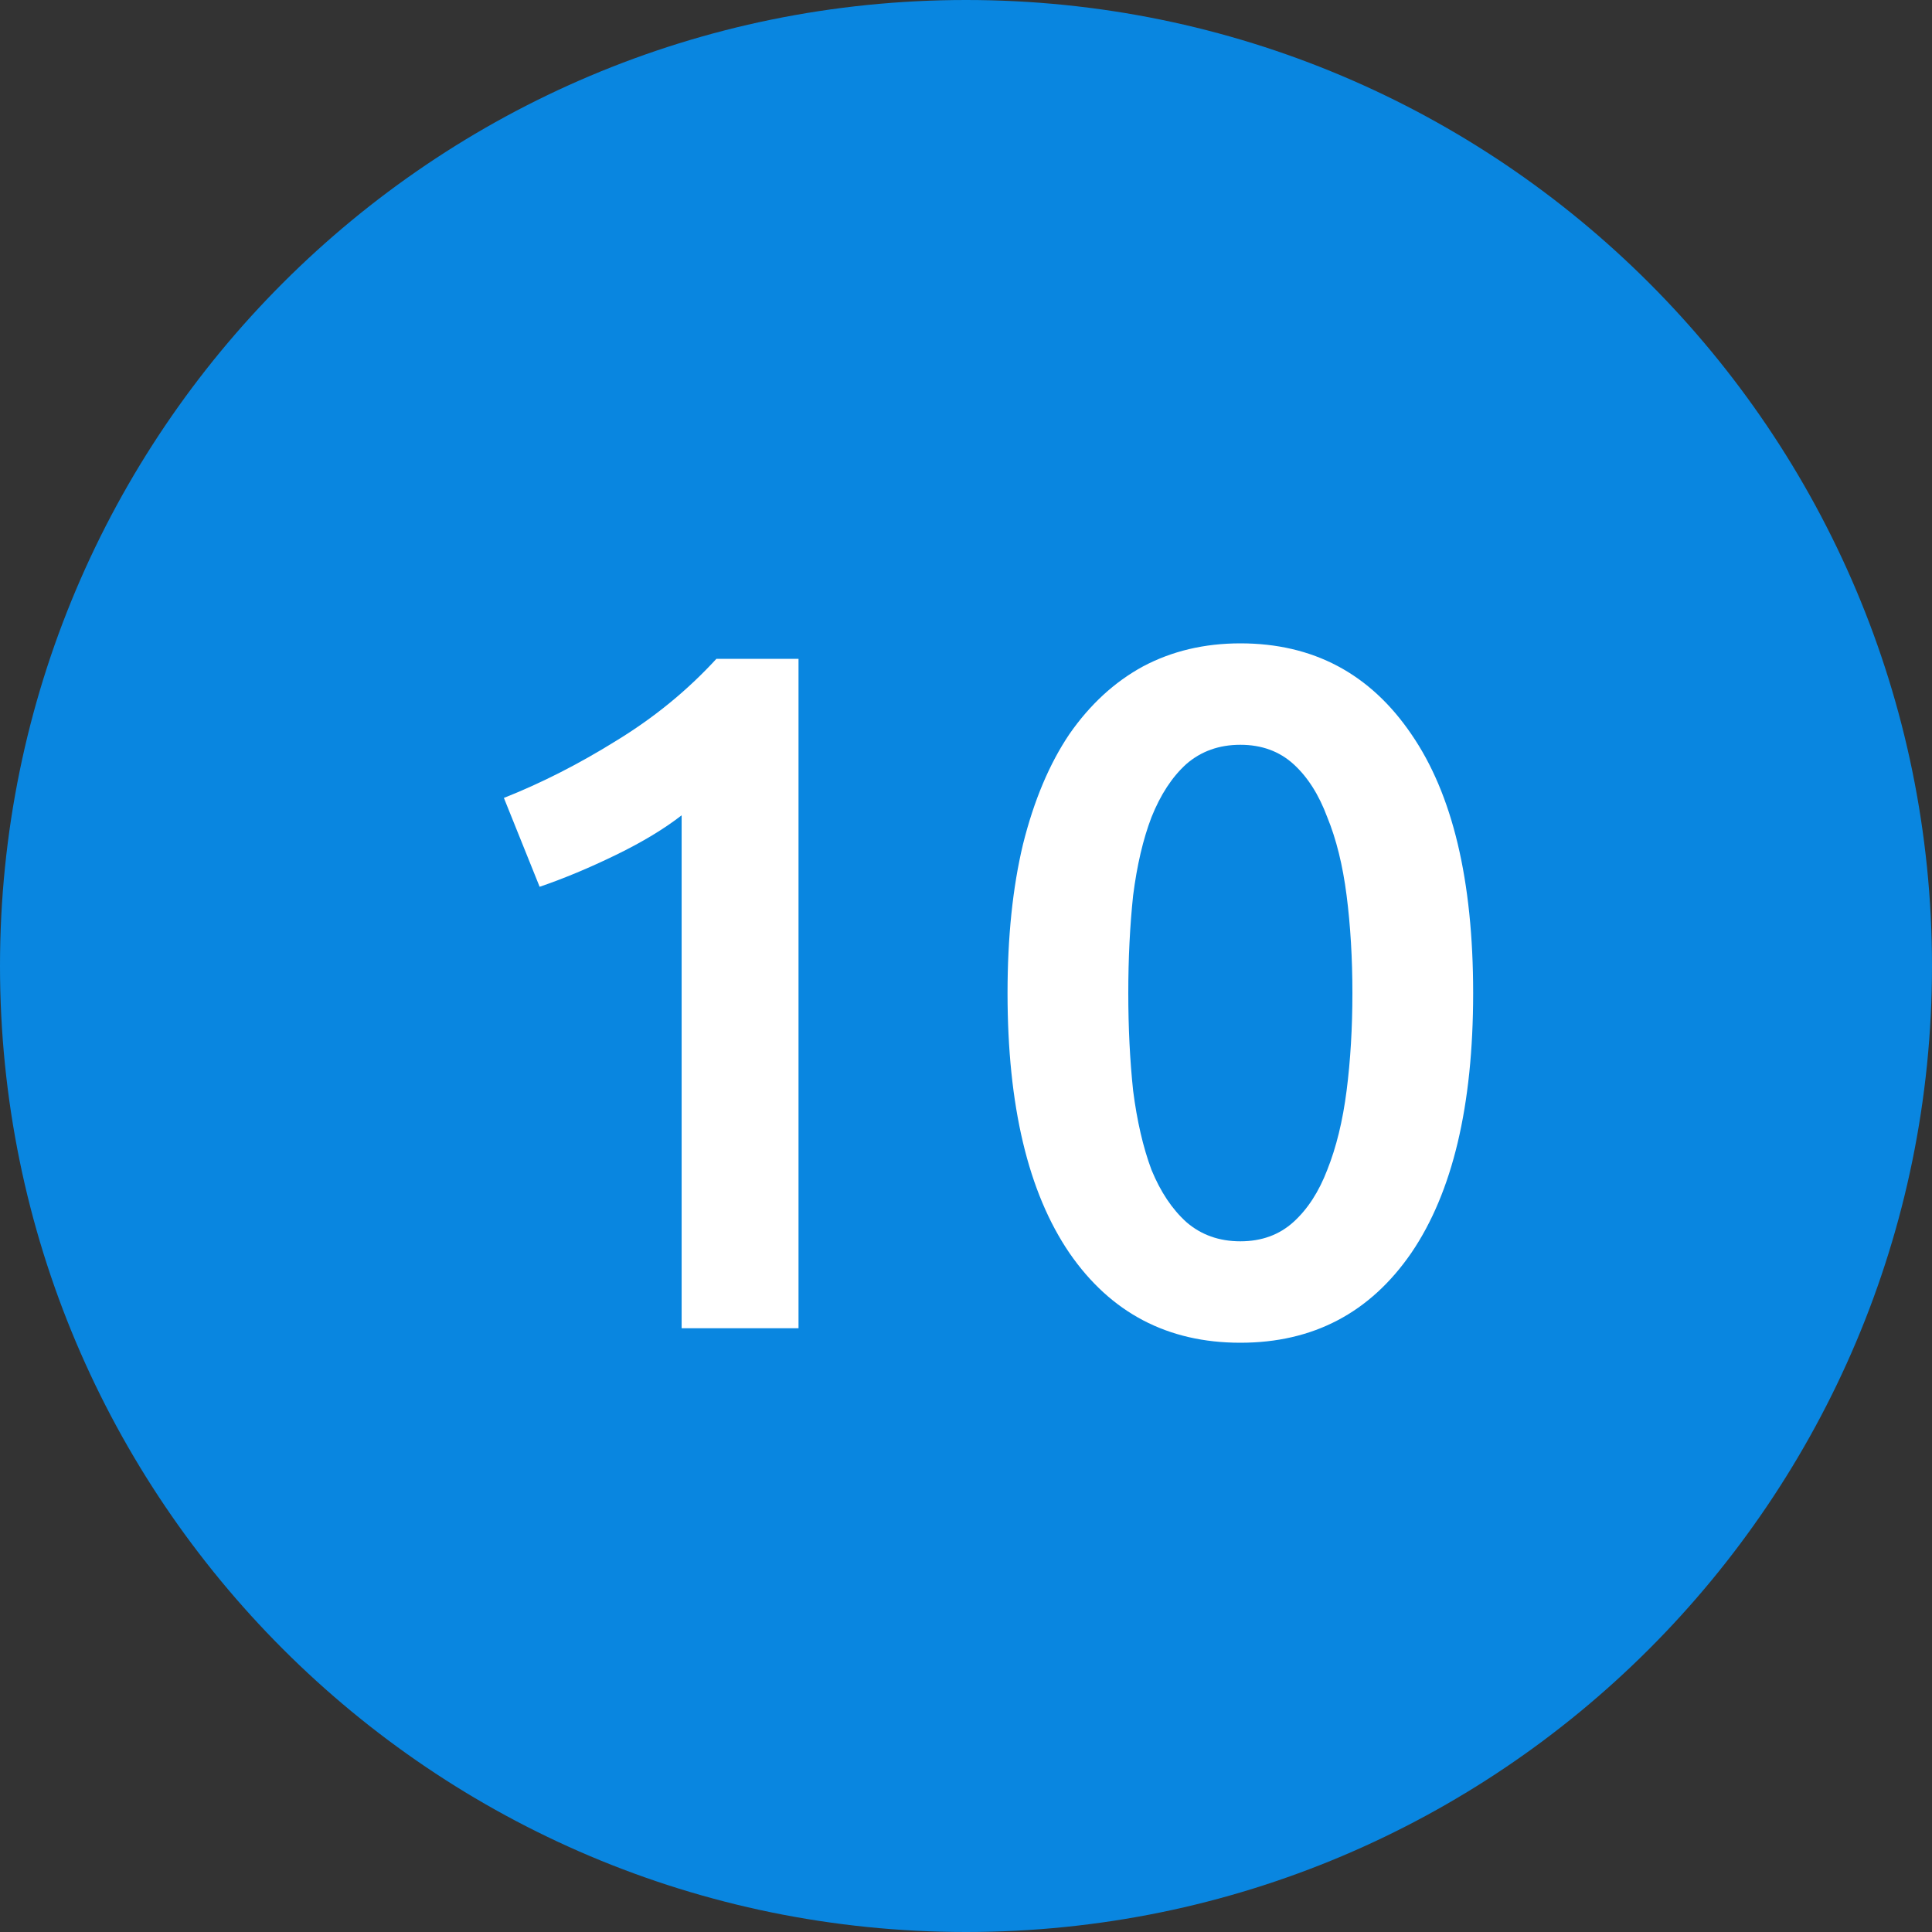
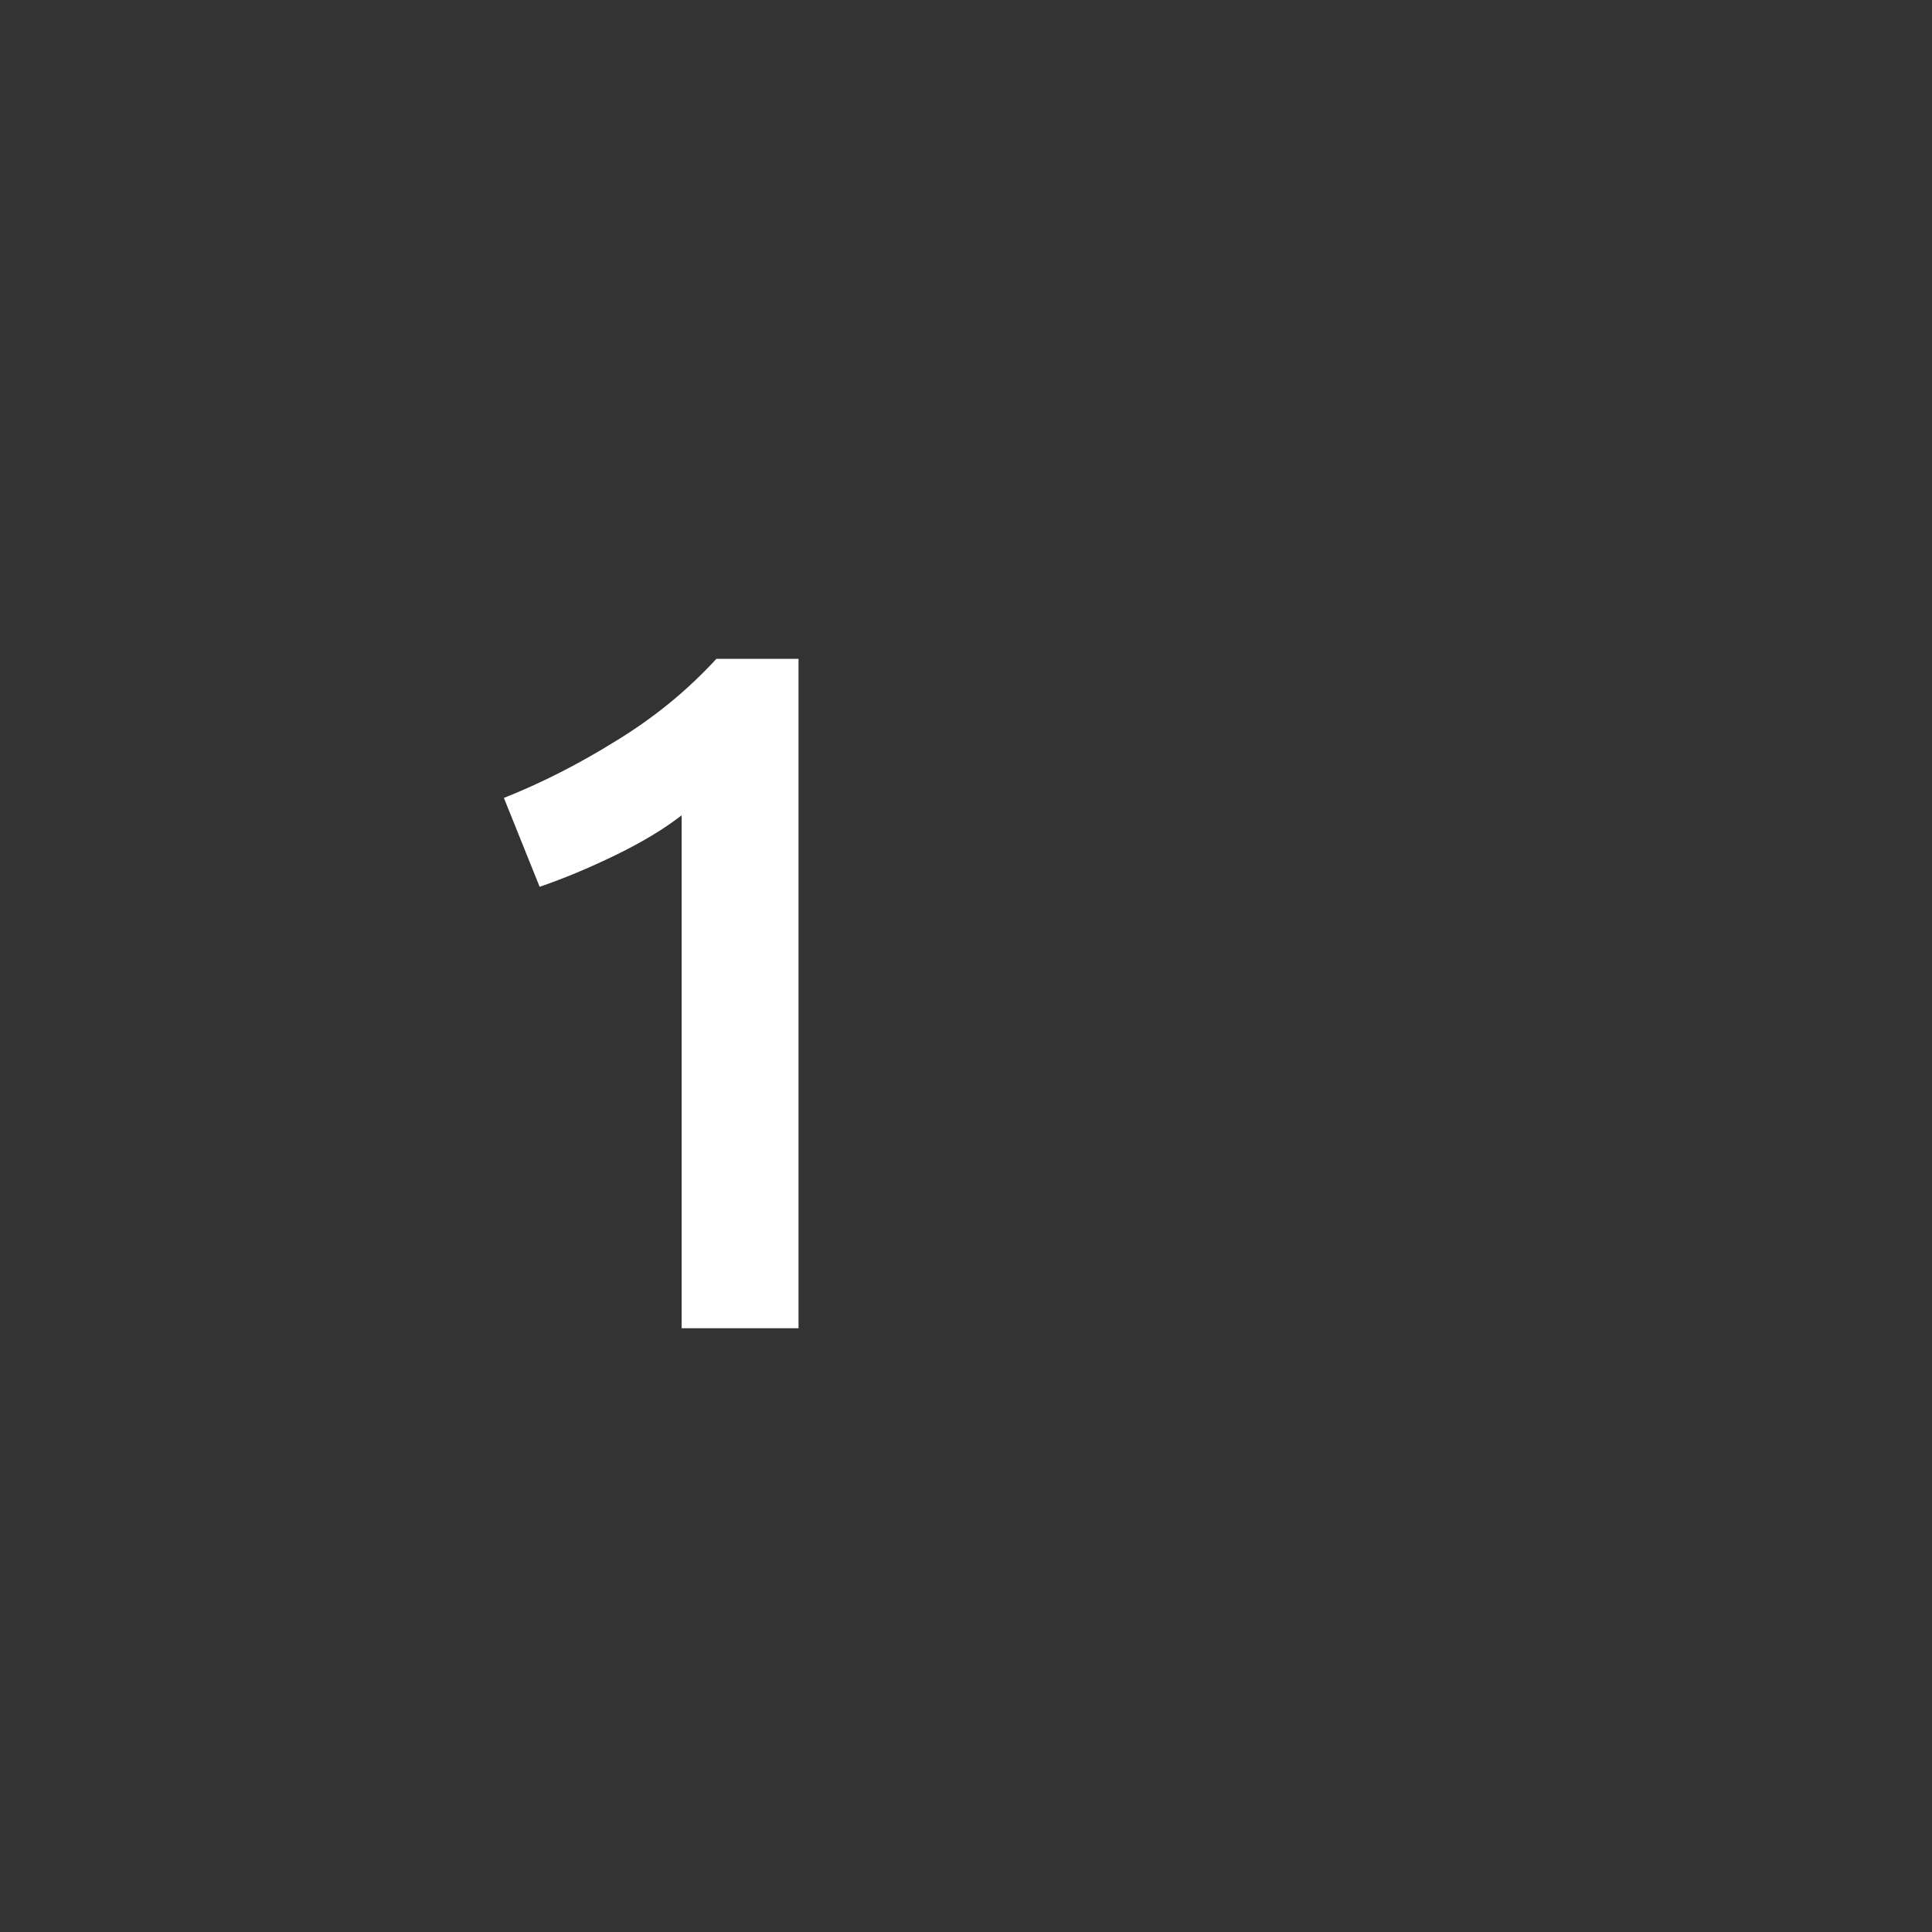
<svg xmlns="http://www.w3.org/2000/svg" width="32" height="32" viewBox="0 0 32 32" fill="none">
  <rect x="0" y="0" width="32" height="32" fill="#333333" stroke="none" />
-   <path d="M32 16C32 24.837 24.837 32 16 32C7.163 32 0 24.837 0 16C0 7.163 7.163 0 16 0C24.837 0 32 7.163 32 16Z" fill="#0986E0" />
  <path d="M8.346 13.216C8.965 12.971 9.584 12.656 10.202 12.272C10.832 11.888 11.386 11.435 11.866 10.912H13.226V22H11.29V13.504C11.002 13.728 10.64 13.947 10.202 14.16C9.765 14.373 9.344 14.549 8.938 14.688L8.346 13.216Z" fill="white" />
-   <path d="M24.4 16.448C24.4 18.315 24.059 19.749 23.376 20.752C22.693 21.744 21.749 22.24 20.544 22.24C19.339 22.24 18.395 21.744 17.712 20.752C17.029 19.749 16.688 18.315 16.688 16.448C16.688 15.52 16.773 14.699 16.944 13.984C17.125 13.259 17.381 12.651 17.712 12.16C18.053 11.669 18.459 11.296 18.928 11.04C19.408 10.784 19.947 10.656 20.544 10.656C21.749 10.656 22.693 11.157 23.376 12.16C24.059 13.152 24.4 14.581 24.4 16.448ZM22.4 16.448C22.4 15.872 22.368 15.333 22.304 14.832C22.24 14.331 22.133 13.899 21.984 13.536C21.845 13.163 21.659 12.869 21.424 12.656C21.189 12.443 20.896 12.336 20.544 12.336C20.192 12.336 19.893 12.443 19.648 12.656C19.413 12.869 19.221 13.163 19.072 13.536C18.933 13.899 18.832 14.331 18.768 14.832C18.715 15.333 18.688 15.872 18.688 16.448C18.688 17.024 18.715 17.563 18.768 18.064C18.832 18.565 18.933 19.003 19.072 19.376C19.221 19.739 19.413 20.027 19.648 20.24C19.893 20.453 20.192 20.56 20.544 20.56C20.896 20.56 21.189 20.453 21.424 20.24C21.659 20.027 21.845 19.739 21.984 19.376C22.133 19.003 22.24 18.565 22.304 18.064C22.368 17.563 22.4 17.024 22.4 16.448Z" fill="white" />
</svg>